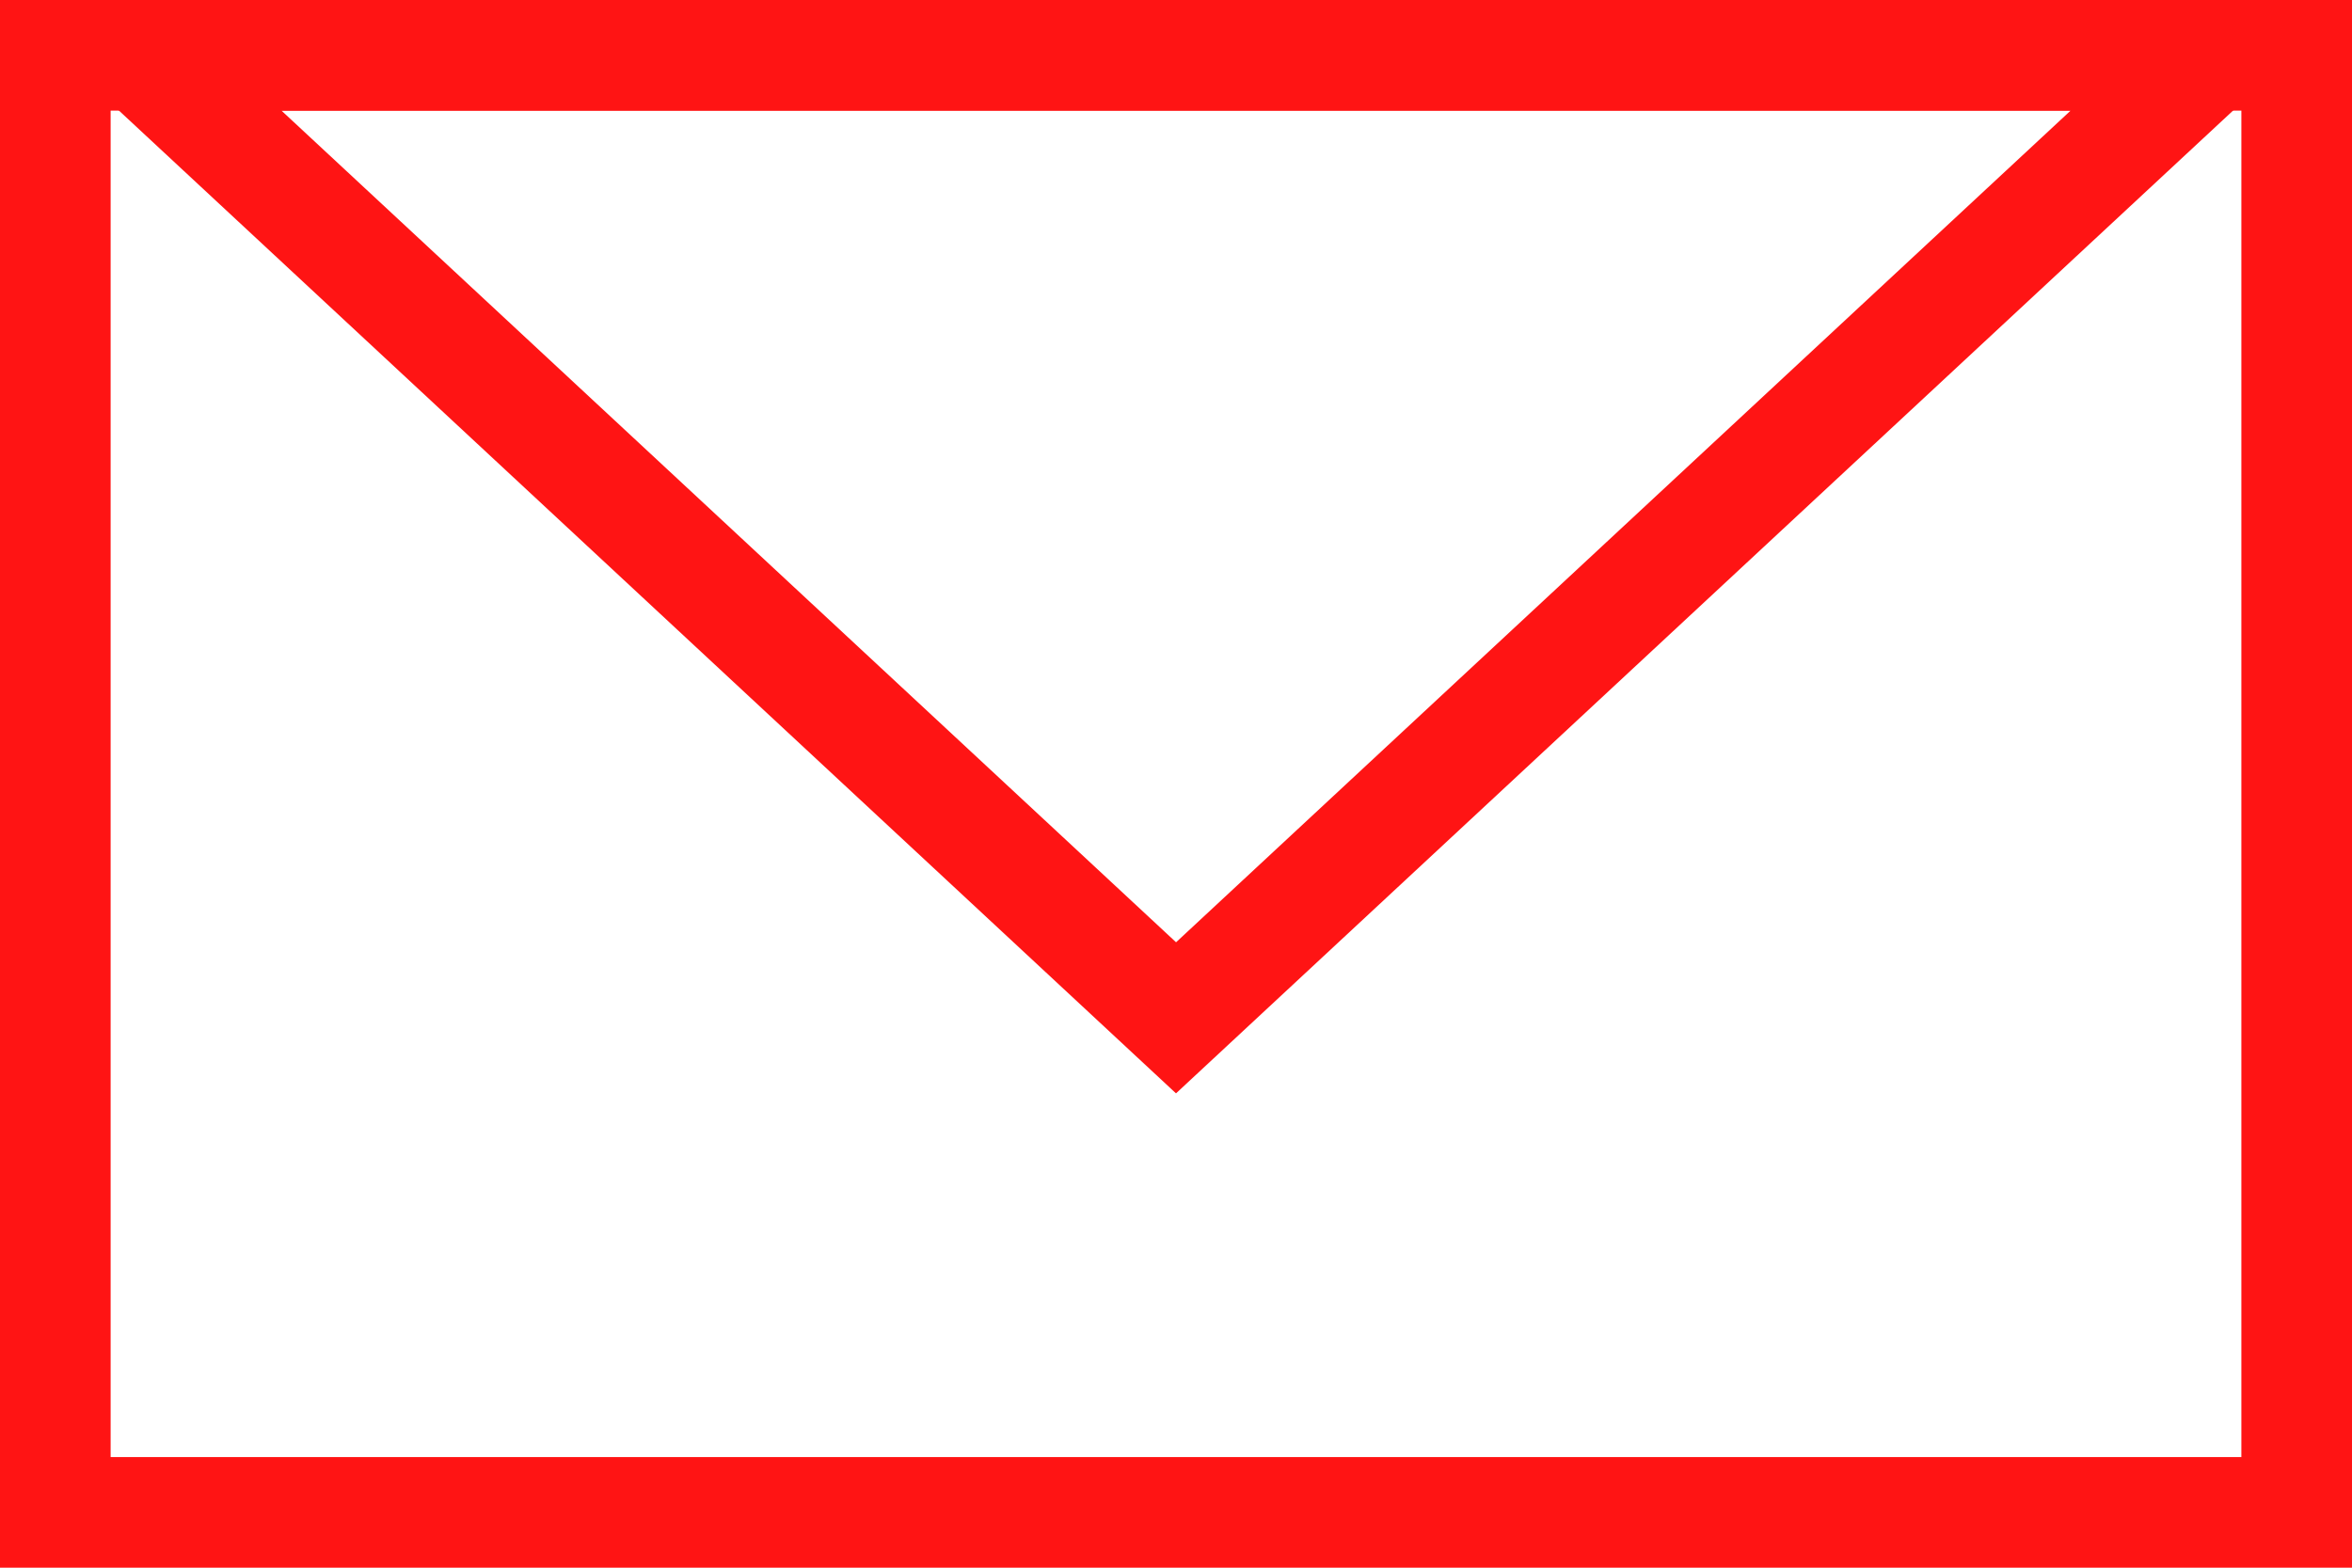
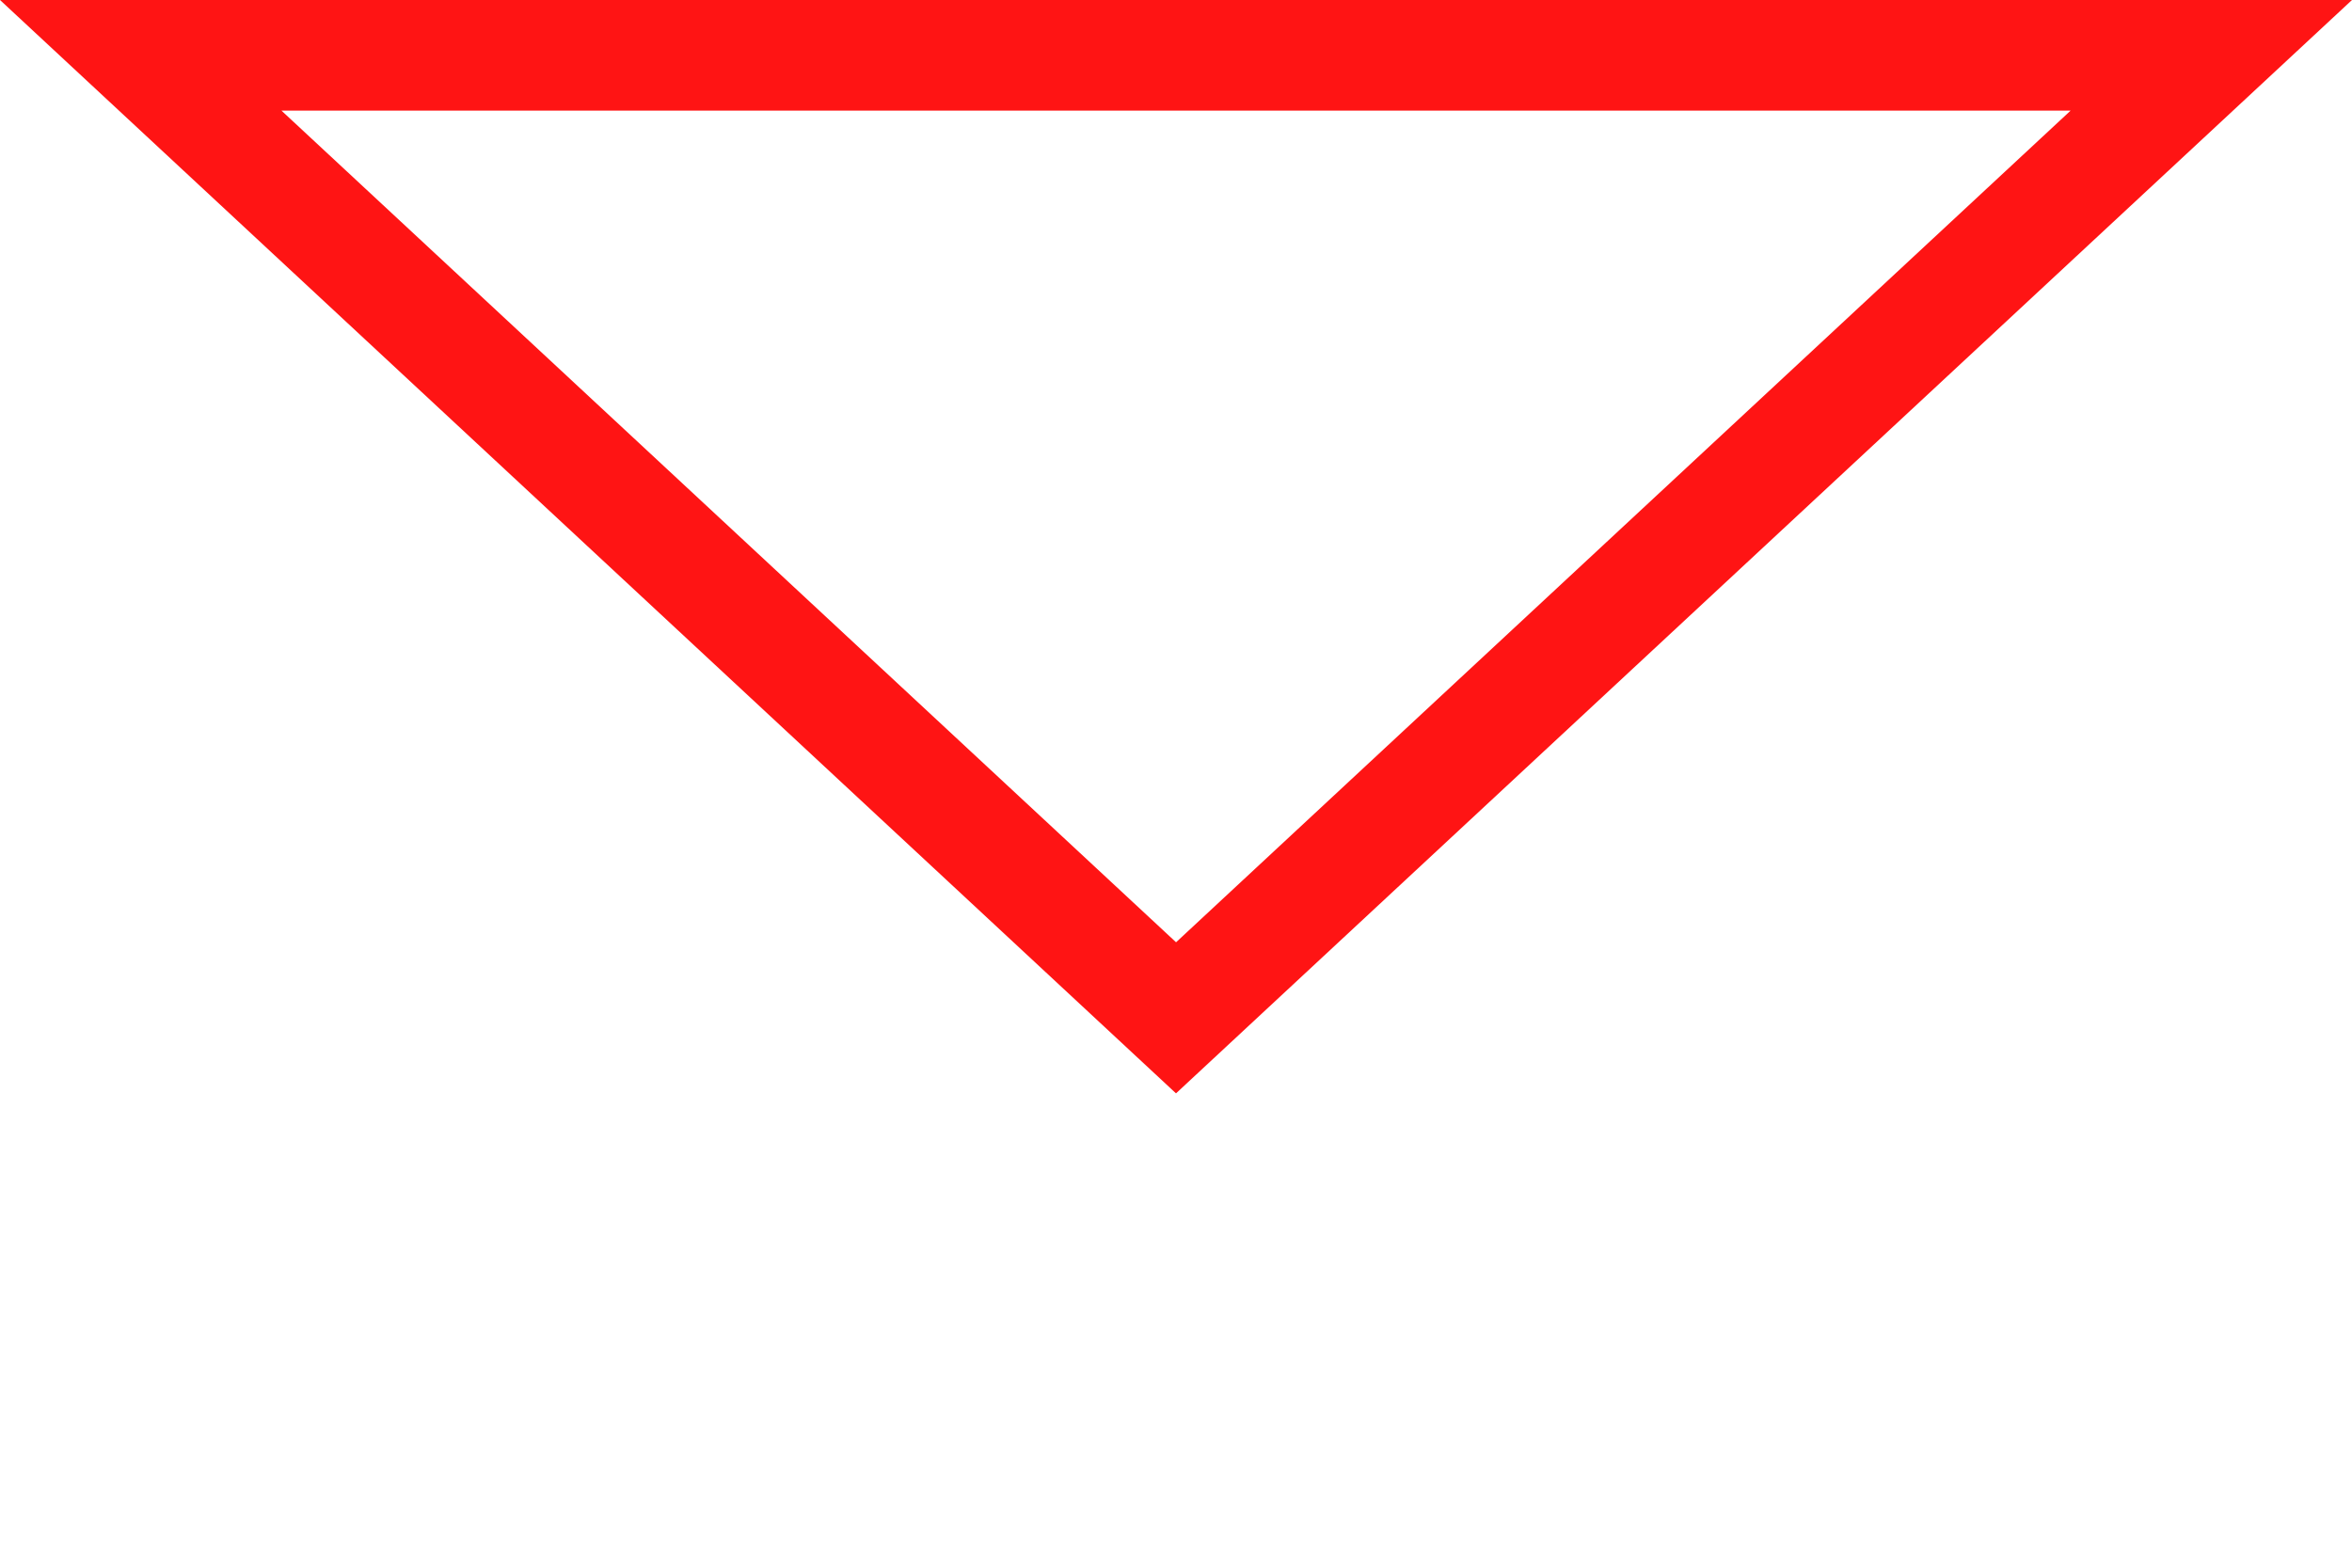
<svg xmlns="http://www.w3.org/2000/svg" version="1.1" id="Layer_1" x="0px" y="0px" width="42.52px" height="28.347px" viewBox="2.834 2.835 42.52 28.347" enable-background="new 2.834 2.835 42.52 28.347" xml:space="preserve">
  <g>
-     <path fill="#FF1414" d="M43.354,4.835v24.347H4.834V4.835H43.354 M45.354,2.835H2.834v28.347h42.52V2.835L45.354,2.835z" />
-   </g>
+     </g>
  <g>
-     <path fill="#FF1414" d="M40.267,4.835L24.095,19.873L7.922,4.835H40.267 M45.354,2.835H2.834l21.26,19.77L45.354,2.835   L45.354,2.835z" />
+     <path fill="#FF1414" d="M40.267,4.835L24.095,19.873L7.922,4.835H40.267 M45.354,2.835H2.834l21.26,19.77L45.354,2.835z" />
  </g>
</svg>